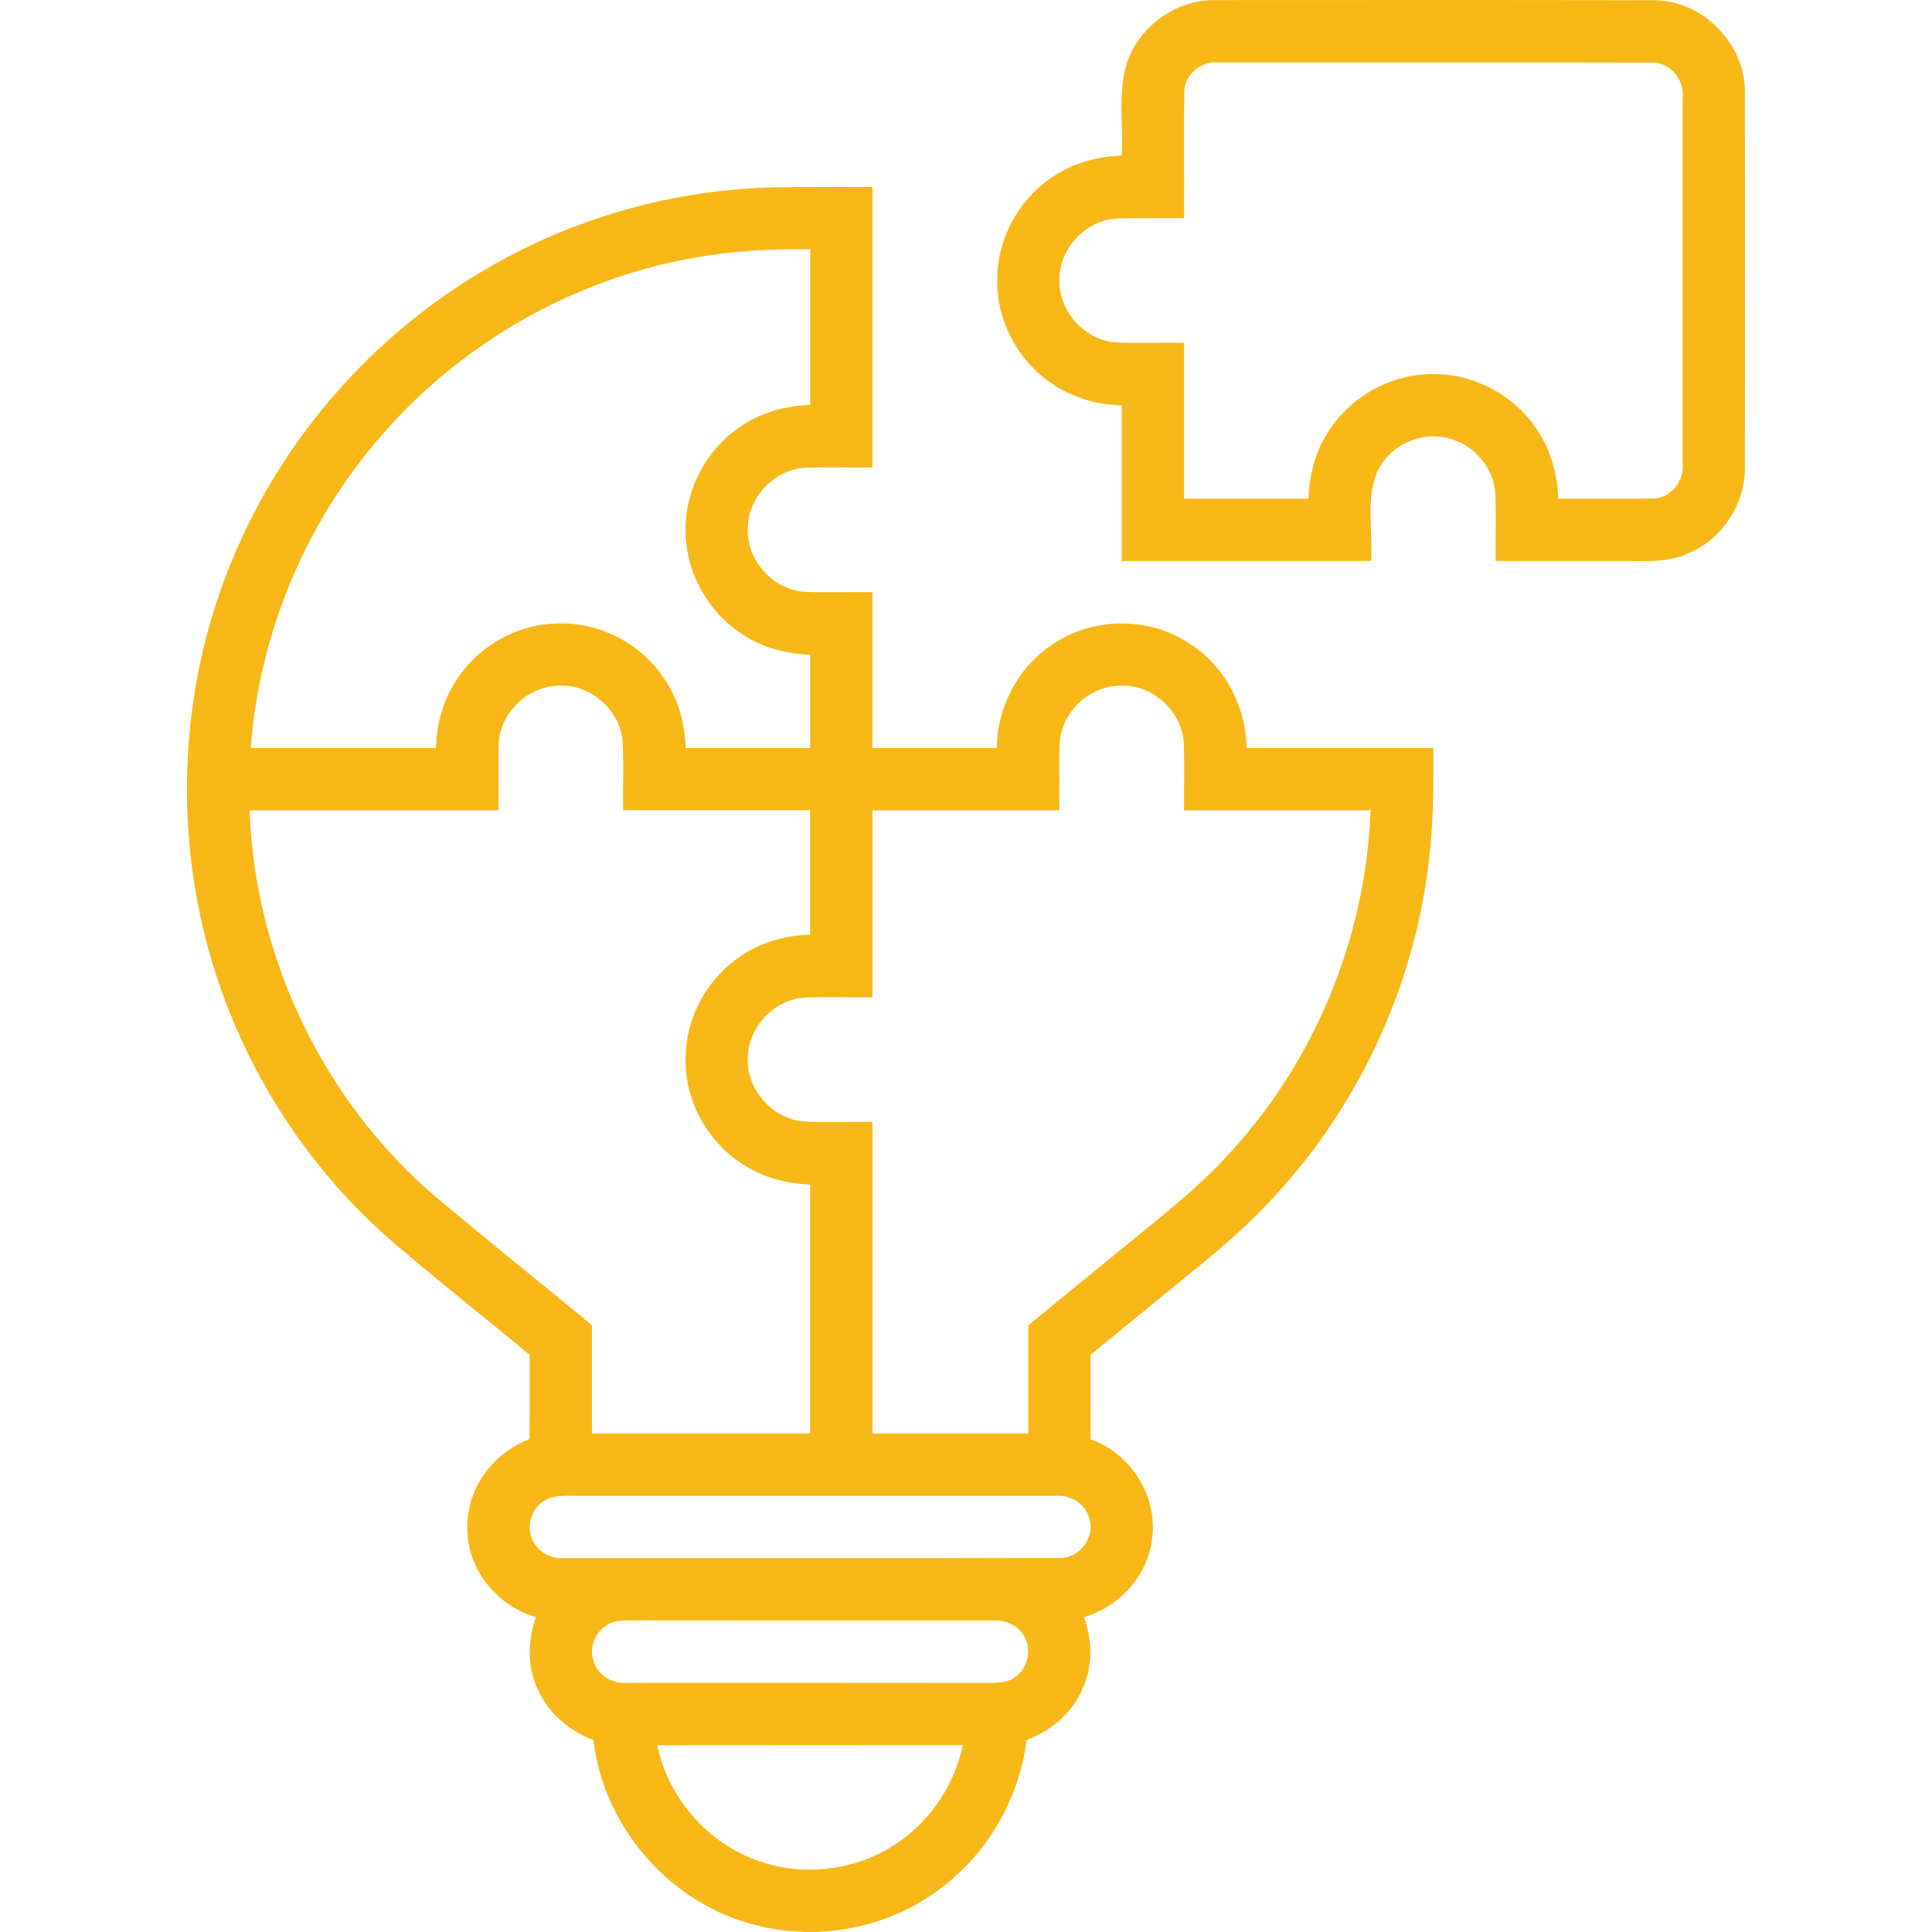
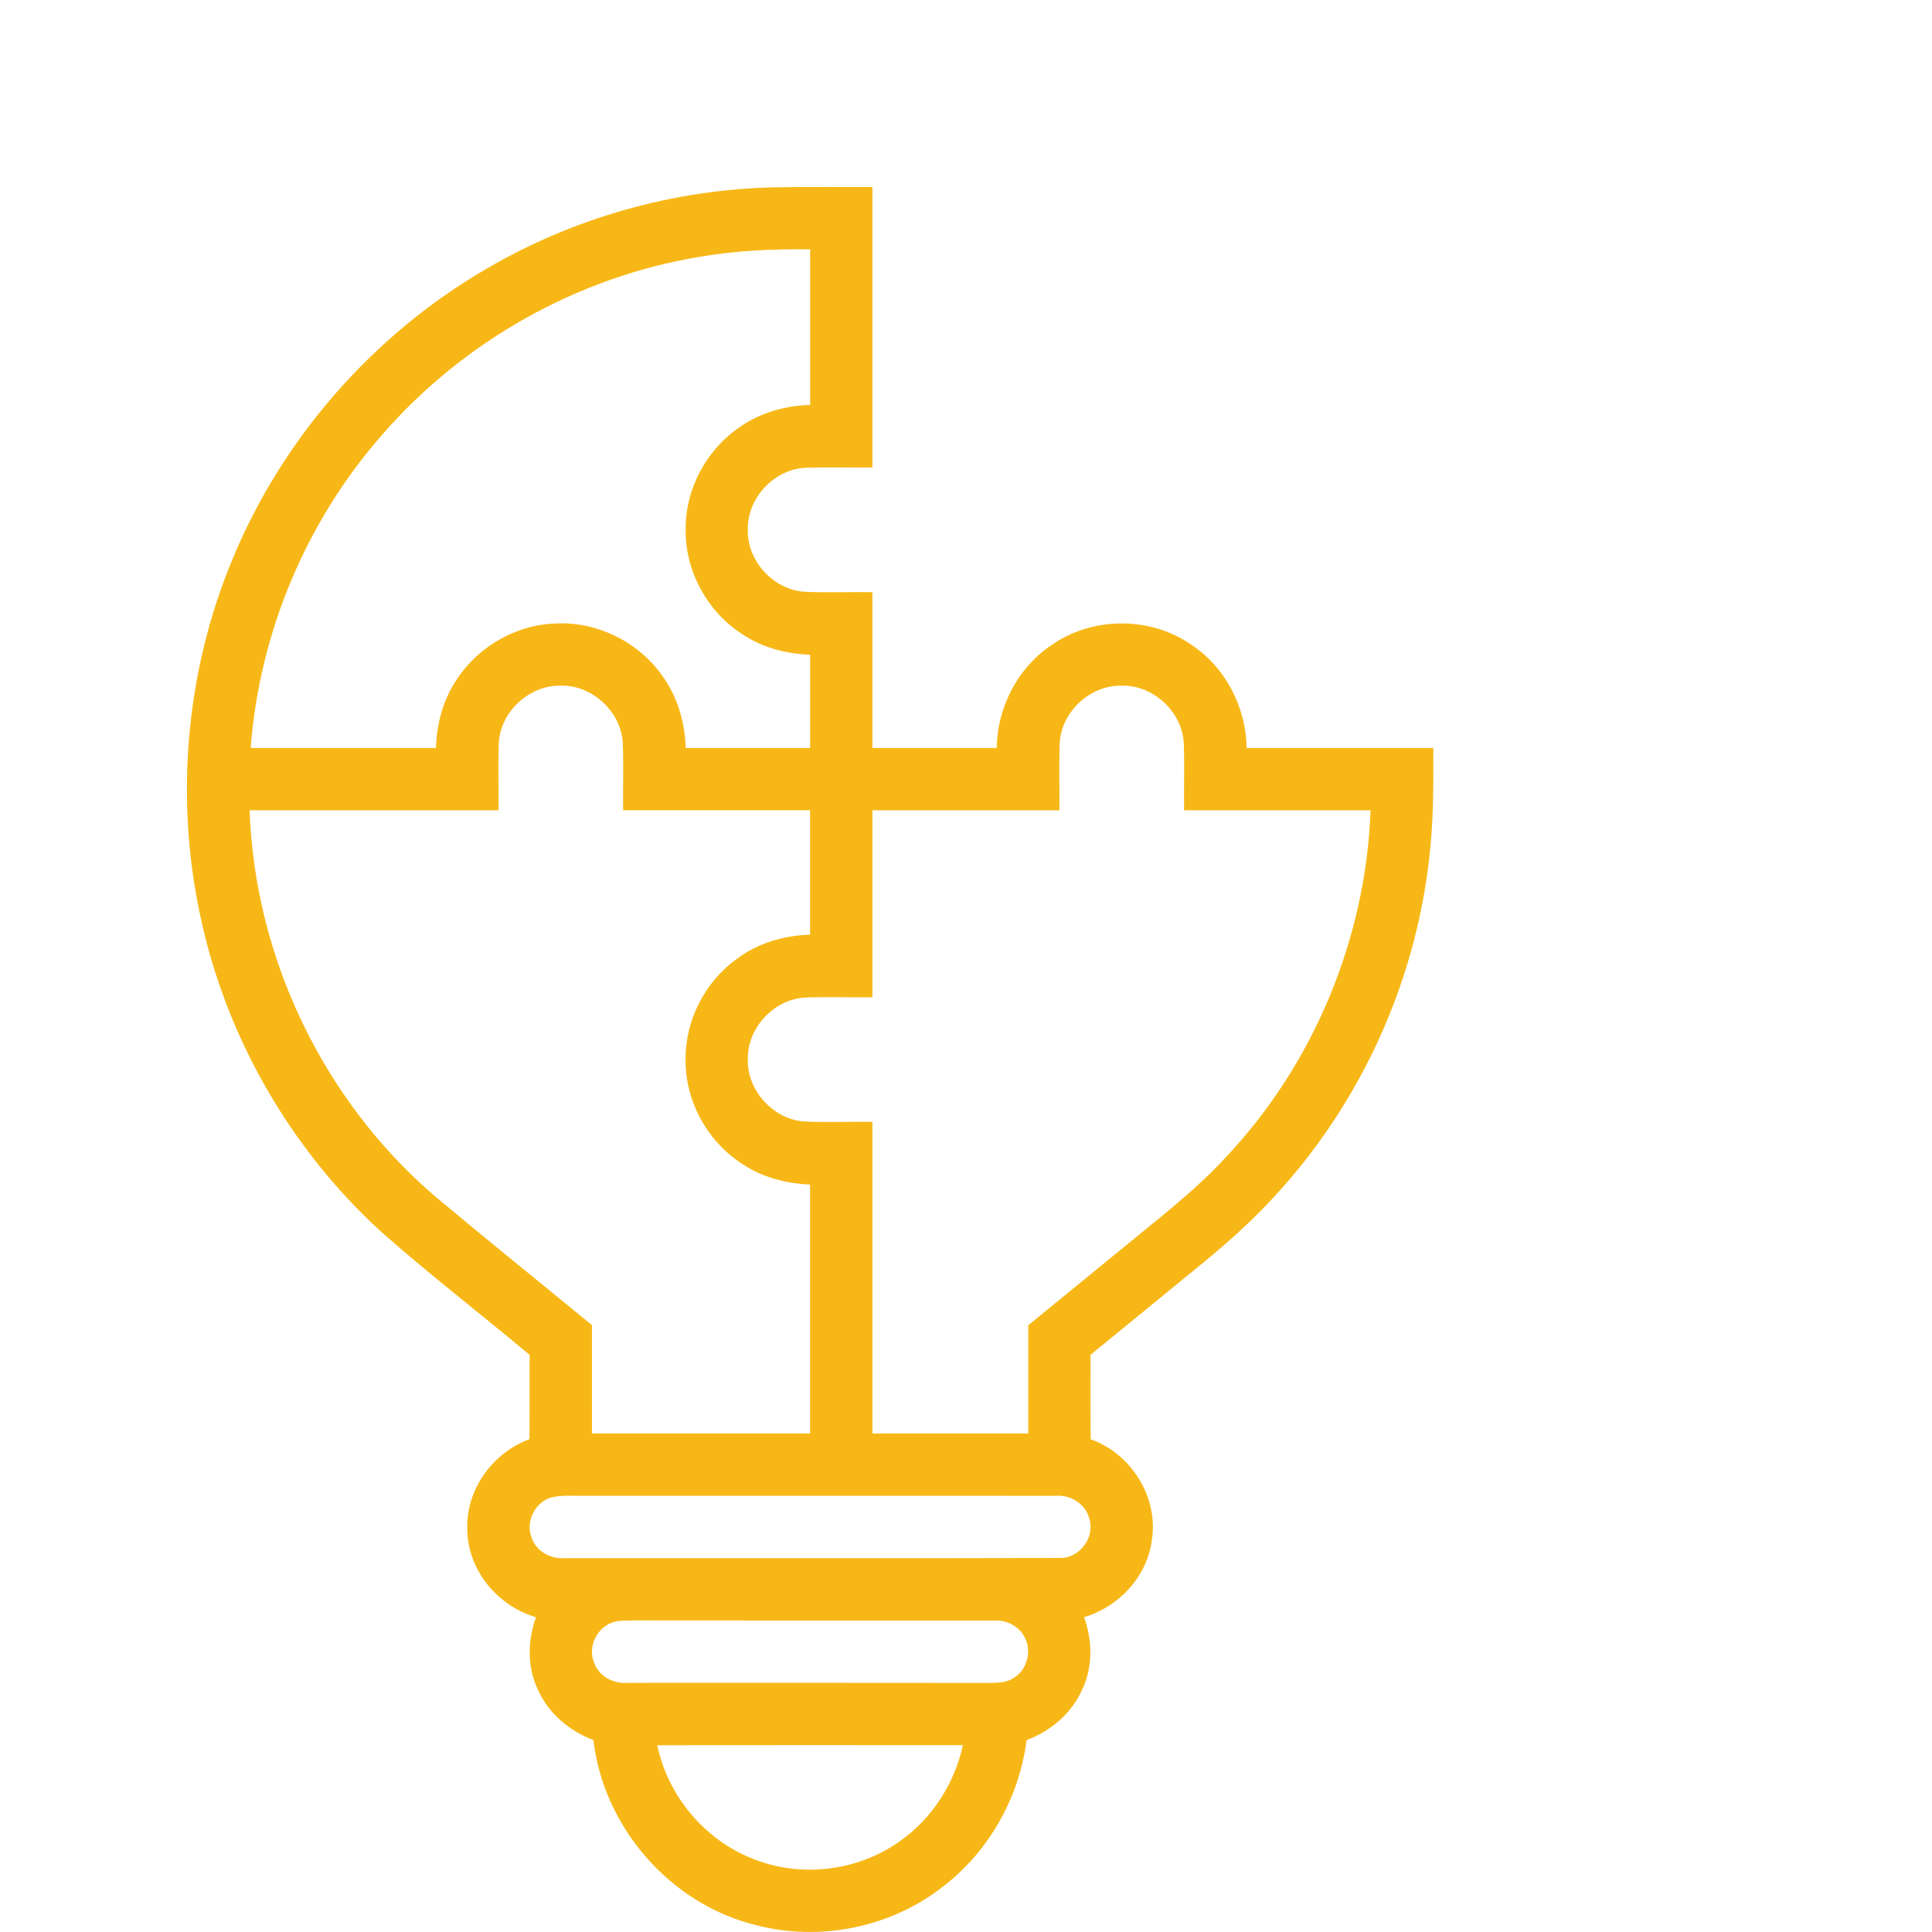
<svg xmlns="http://www.w3.org/2000/svg" version="1.1" id="Layer_1" x="0px" y="0px" width="70px" height="70px" viewBox="49.257 7.989 70 70" enable-background="new 49.257 7.989 70 70" xml:space="preserve">
  <g id="_x23_000000ff">
-     <path fill="#F7B817" d="M90.083,10.284c0.44-1.342,1.792-2.315,3.208-2.292c5.318,0.001,10.637-0.011,15.957,0.007   c1.749,0.03,3.263,1.62,3.231,3.366c0.005,4.522,0.004,9.044,0,13.566c0.011,1.3-0.803,2.557-1.992,3.08   c-0.481,0.226-1.013,0.306-1.54,0.305c-1.833-0.001-3.666-0.001-5.499-0.001c-0.01-0.804,0.019-1.609-0.011-2.412   c-0.043-1.041-0.92-1.963-1.951-2.083c-0.954-0.143-1.96,0.414-2.345,1.298c-0.405,1.011-0.128,2.137-0.209,3.197   c-3.01,0-6.022,0-9.033,0c0-1.878,0-3.757,0-5.634c-0.949-0.033-1.897-0.312-2.66-0.885c-1.146-0.83-1.868-2.22-1.852-3.64   c-0.018-1.458,0.74-2.888,1.94-3.71c0.747-0.534,1.66-0.789,2.572-0.819C89.958,12.516,89.75,11.364,90.083,10.284 M92.165,11.364   c-0.018,1.509,0,3.02-0.007,4.53c-0.802,0.009-1.605-0.017-2.405,0.01c-1.15,0.041-2.135,1.096-2.11,2.244   c-0.03,1.147,0.96,2.209,2.107,2.251c0.802,0.031,1.605,0.001,2.408,0.011c0,1.881,0,3.764,0,5.646c1.503,0,3.004,0,4.508,0   c0.028-0.811,0.223-1.623,0.65-2.317c0.768-1.293,2.21-2.158,3.718-2.193c1.472-0.065,2.942,0.658,3.801,1.852   c0.571,0.765,0.853,1.712,0.88,2.659c1.133-0.007,2.268,0.013,3.401-0.007c0.656,0.011,1.174-0.624,1.107-1.262   c0-4.424,0-8.848,0-13.272c0.067-0.642-0.46-1.278-1.12-1.26c-5.229-0.014-10.458-0.001-15.687-0.005   C92.777,10.181,92.146,10.709,92.165,11.364z" />
    <path fill="#F7B817" d="M66.898,17.719c3.154-1.845,6.785-2.868,10.437-2.943c1.177-0.022,2.354-0.007,3.531-0.011   c0,3.387,0,6.774,0,10.162c-0.802,0.01-1.604-0.018-2.405,0.01c-1.15,0.041-2.136,1.098-2.11,2.246   c-0.029,1.146,0.96,2.206,2.106,2.25c0.802,0.031,1.606,0.001,2.409,0.011c0,1.881-0.001,3.764,0,5.646c1.503,0,3.005,0,4.506,0   c0.014-1.492,0.784-2.953,2.04-3.766c1.463-0.997,3.519-0.994,4.98,0.005c1.253,0.813,2.014,2.274,2.031,3.76   c2.255,0,4.511,0,6.766,0c0.002,1.18,0.011,2.361-0.102,3.537c-0.425,4.708-2.446,9.253-5.663,12.719   c-0.899,0.986-1.911,1.863-2.948,2.7c-1.236,1.011-2.471,2.022-3.708,3.033c0.004,1.02-0.009,2.04,0.007,3.06   c1.457,0.512,2.452,2.082,2.22,3.62c-0.155,1.333-1.19,2.45-2.461,2.824c0.311,0.85,0.325,1.821-0.076,2.642   c-0.38,0.854-1.141,1.488-2.006,1.813c-0.267,2.109-1.398,4.092-3.105,5.365c-1.88,1.439-4.429,1.942-6.715,1.333   c-3.088-0.756-5.51-3.546-5.873-6.698c-0.862-0.326-1.62-0.957-2.002-1.806c-0.404-0.824-0.388-1.797-0.079-2.648   c-1.369-0.395-2.452-1.672-2.487-3.116c-0.087-1.455,0.895-2.84,2.25-3.332c0.01-1.019,0.001-2.038,0.004-3.057   c-1.79-1.499-3.641-2.923-5.39-4.47c-3.292-3.014-5.616-7.065-6.54-11.432c-0.921-4.288-0.528-8.854,1.157-12.905   C59.483,23.87,62.782,20.104,66.898,17.719 M74.636,17.289c-4.43,0.723-8.568,3.046-11.514,6.43   c-2.766,3.142-4.47,7.194-4.781,11.37c2.237,0,4.474,0,6.711,0c0.028-0.811,0.223-1.622,0.65-2.315   c0.768-1.297,2.214-2.164,3.725-2.196c1.466-0.063,2.931,0.656,3.79,1.844c0.573,0.767,0.856,1.716,0.885,2.667   c1.503,0,3.005,0,4.508,0c0-1.126,0-2.251,0-3.377c-0.876-0.033-1.755-0.264-2.485-0.762c-1.246-0.812-2.043-2.271-2.026-3.763   c-0.019-1.454,0.736-2.881,1.932-3.704c0.749-0.538,1.665-0.794,2.58-0.824c0-1.878,0-3.757,0-5.635   C77.28,17.008,75.947,17.064,74.636,17.289 M67.328,34.931c-0.028,0.804,0,1.61-0.01,2.416c-3.006,0.001-6.011-0.001-9.017,0.001   c0.183,5.333,2.677,10.533,6.735,14c1.874,1.57,3.781,3.1,5.668,4.653c0.003,1.309,0,2.618,0.001,3.927c2.635,0,5.269,0,7.903,0   c0-3.008,0-6.016,0-9.021c-0.878-0.034-1.758-0.267-2.489-0.767c-1.245-0.814-2.042-2.273-2.022-3.764   c-0.014-1.42,0.704-2.816,1.854-3.643c0.762-0.574,1.71-0.851,2.657-0.88c0-1.502,0-3.005,0-4.507c-2.258,0-4.516,0-6.774,0   c-0.01-0.804,0.019-1.61-0.011-2.413c-0.046-1.146-1.106-2.131-2.251-2.102C68.427,32.808,67.375,33.786,67.328,34.931    M87.652,34.928c-0.029,0.806-0.001,1.612-0.011,2.419c-2.258,0.001-4.516,0-6.774,0c0,2.258,0,4.517,0,6.774   c-0.803,0.01-1.606-0.018-2.408,0.01c-1.15,0.042-2.135,1.099-2.107,2.248c-0.028,1.145,0.961,2.205,2.106,2.247   c0.803,0.031,1.606,0.001,2.409,0.011c0,3.764,0,7.527,0,11.291c1.881,0,3.764,0,5.646,0c0-1.309-0.001-2.615,0-3.922   c1.147-0.935,2.291-1.873,3.437-2.81c1.282-1.06,2.617-2.07,3.743-3.301c3.175-3.376,5.052-7.919,5.223-12.548   c-2.252-0.001-4.505,0.001-6.757,0c-0.01-0.804,0.018-1.61-0.011-2.415c-0.047-1.144-1.103-2.127-2.246-2.1   C88.756,32.805,87.701,33.782,87.652,34.928 M69.202,62.253c-0.573,0.185-0.906,0.875-0.688,1.439   c0.162,0.494,0.686,0.792,1.194,0.752c5.983-0.004,11.967,0.01,17.95-0.007c0.701,0.018,1.271-0.727,1.074-1.399   c-0.123-0.541-0.675-0.9-1.218-0.853c-5.699-0.001-11.398,0.001-17.097-0.001C70.014,62.195,69.597,62.145,69.202,62.253    M71.463,66.768c-0.574,0.185-0.909,0.874-0.691,1.438c0.164,0.5,0.693,0.797,1.205,0.755c4.374,0.001,8.746-0.004,13.12,0.003   c0.32-0.001,0.669-0.008,0.936-0.212c0.464-0.314,0.618-0.993,0.33-1.476c-0.213-0.396-0.67-0.601-1.109-0.573   c-4.375-0.001-8.752,0.004-13.127-0.003C71.903,66.706,71.676,66.699,71.463,66.768 M73.072,71.222   c0.396,1.924,1.85,3.585,3.716,4.207c1.699,0.594,3.676,0.298,5.126-0.769c1.139-0.817,1.932-2.073,2.231-3.439   C80.455,71.218,76.764,71.218,73.072,71.222z" />
  </g>
</svg>